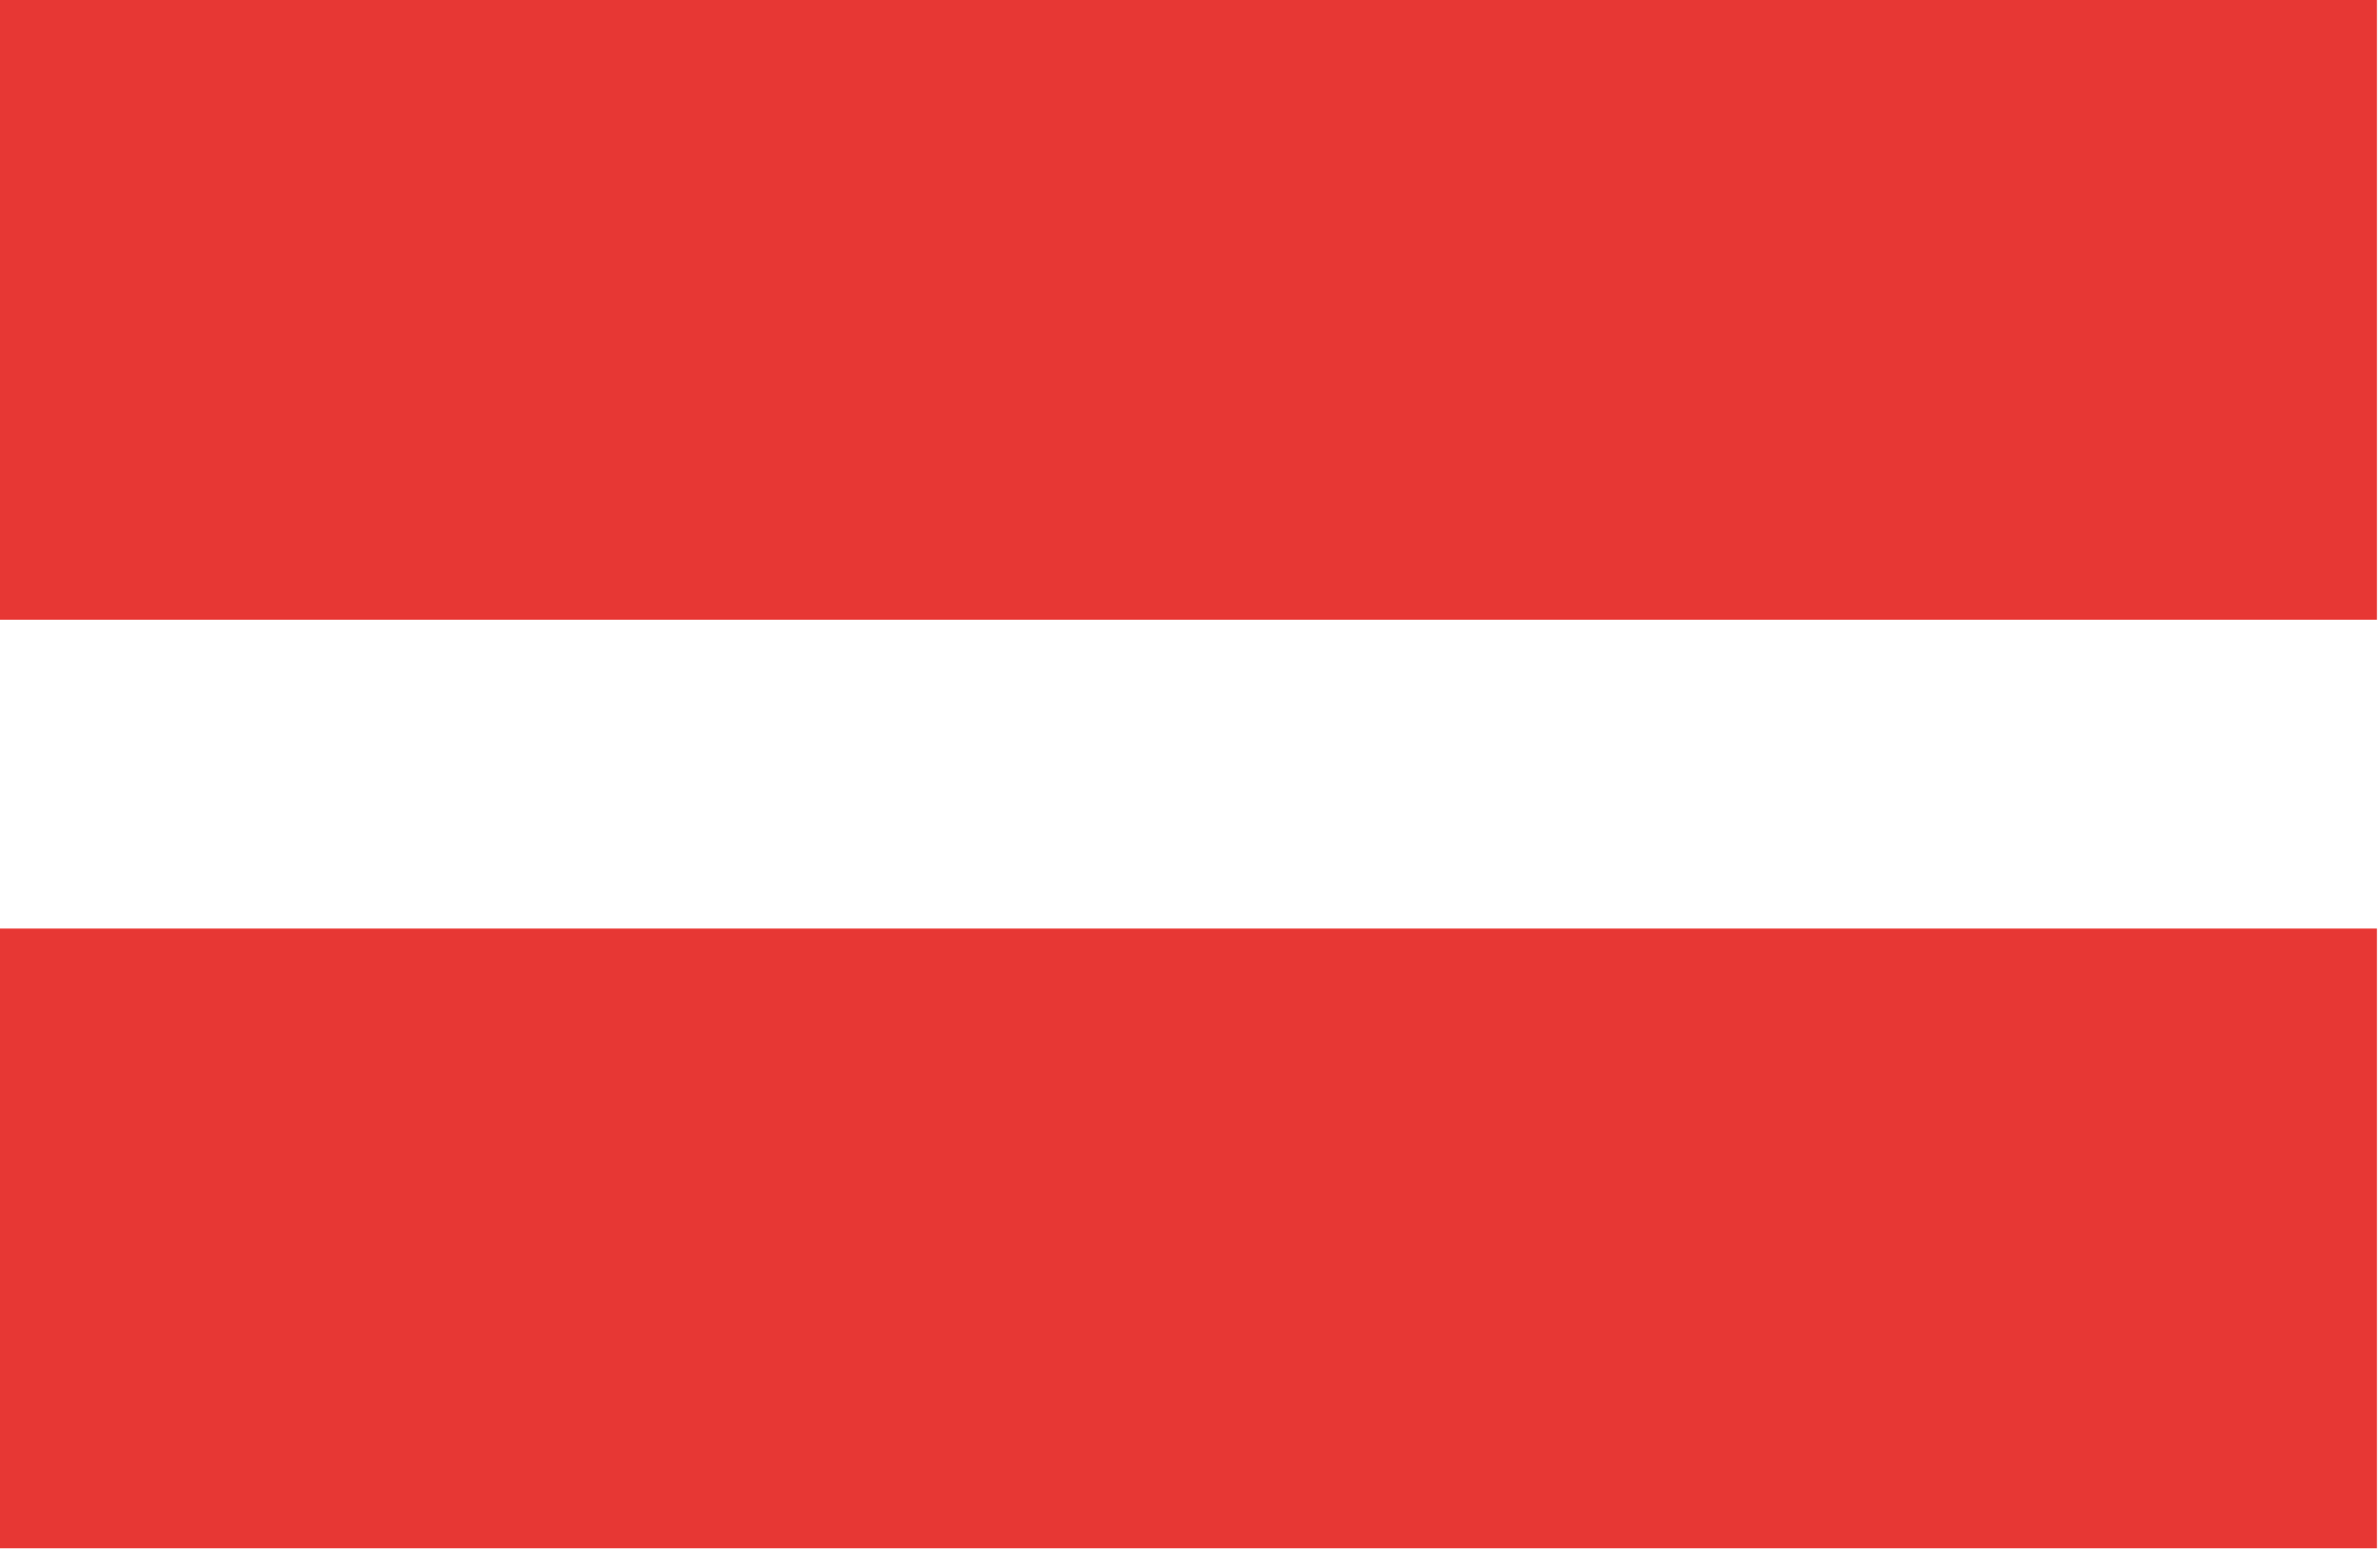
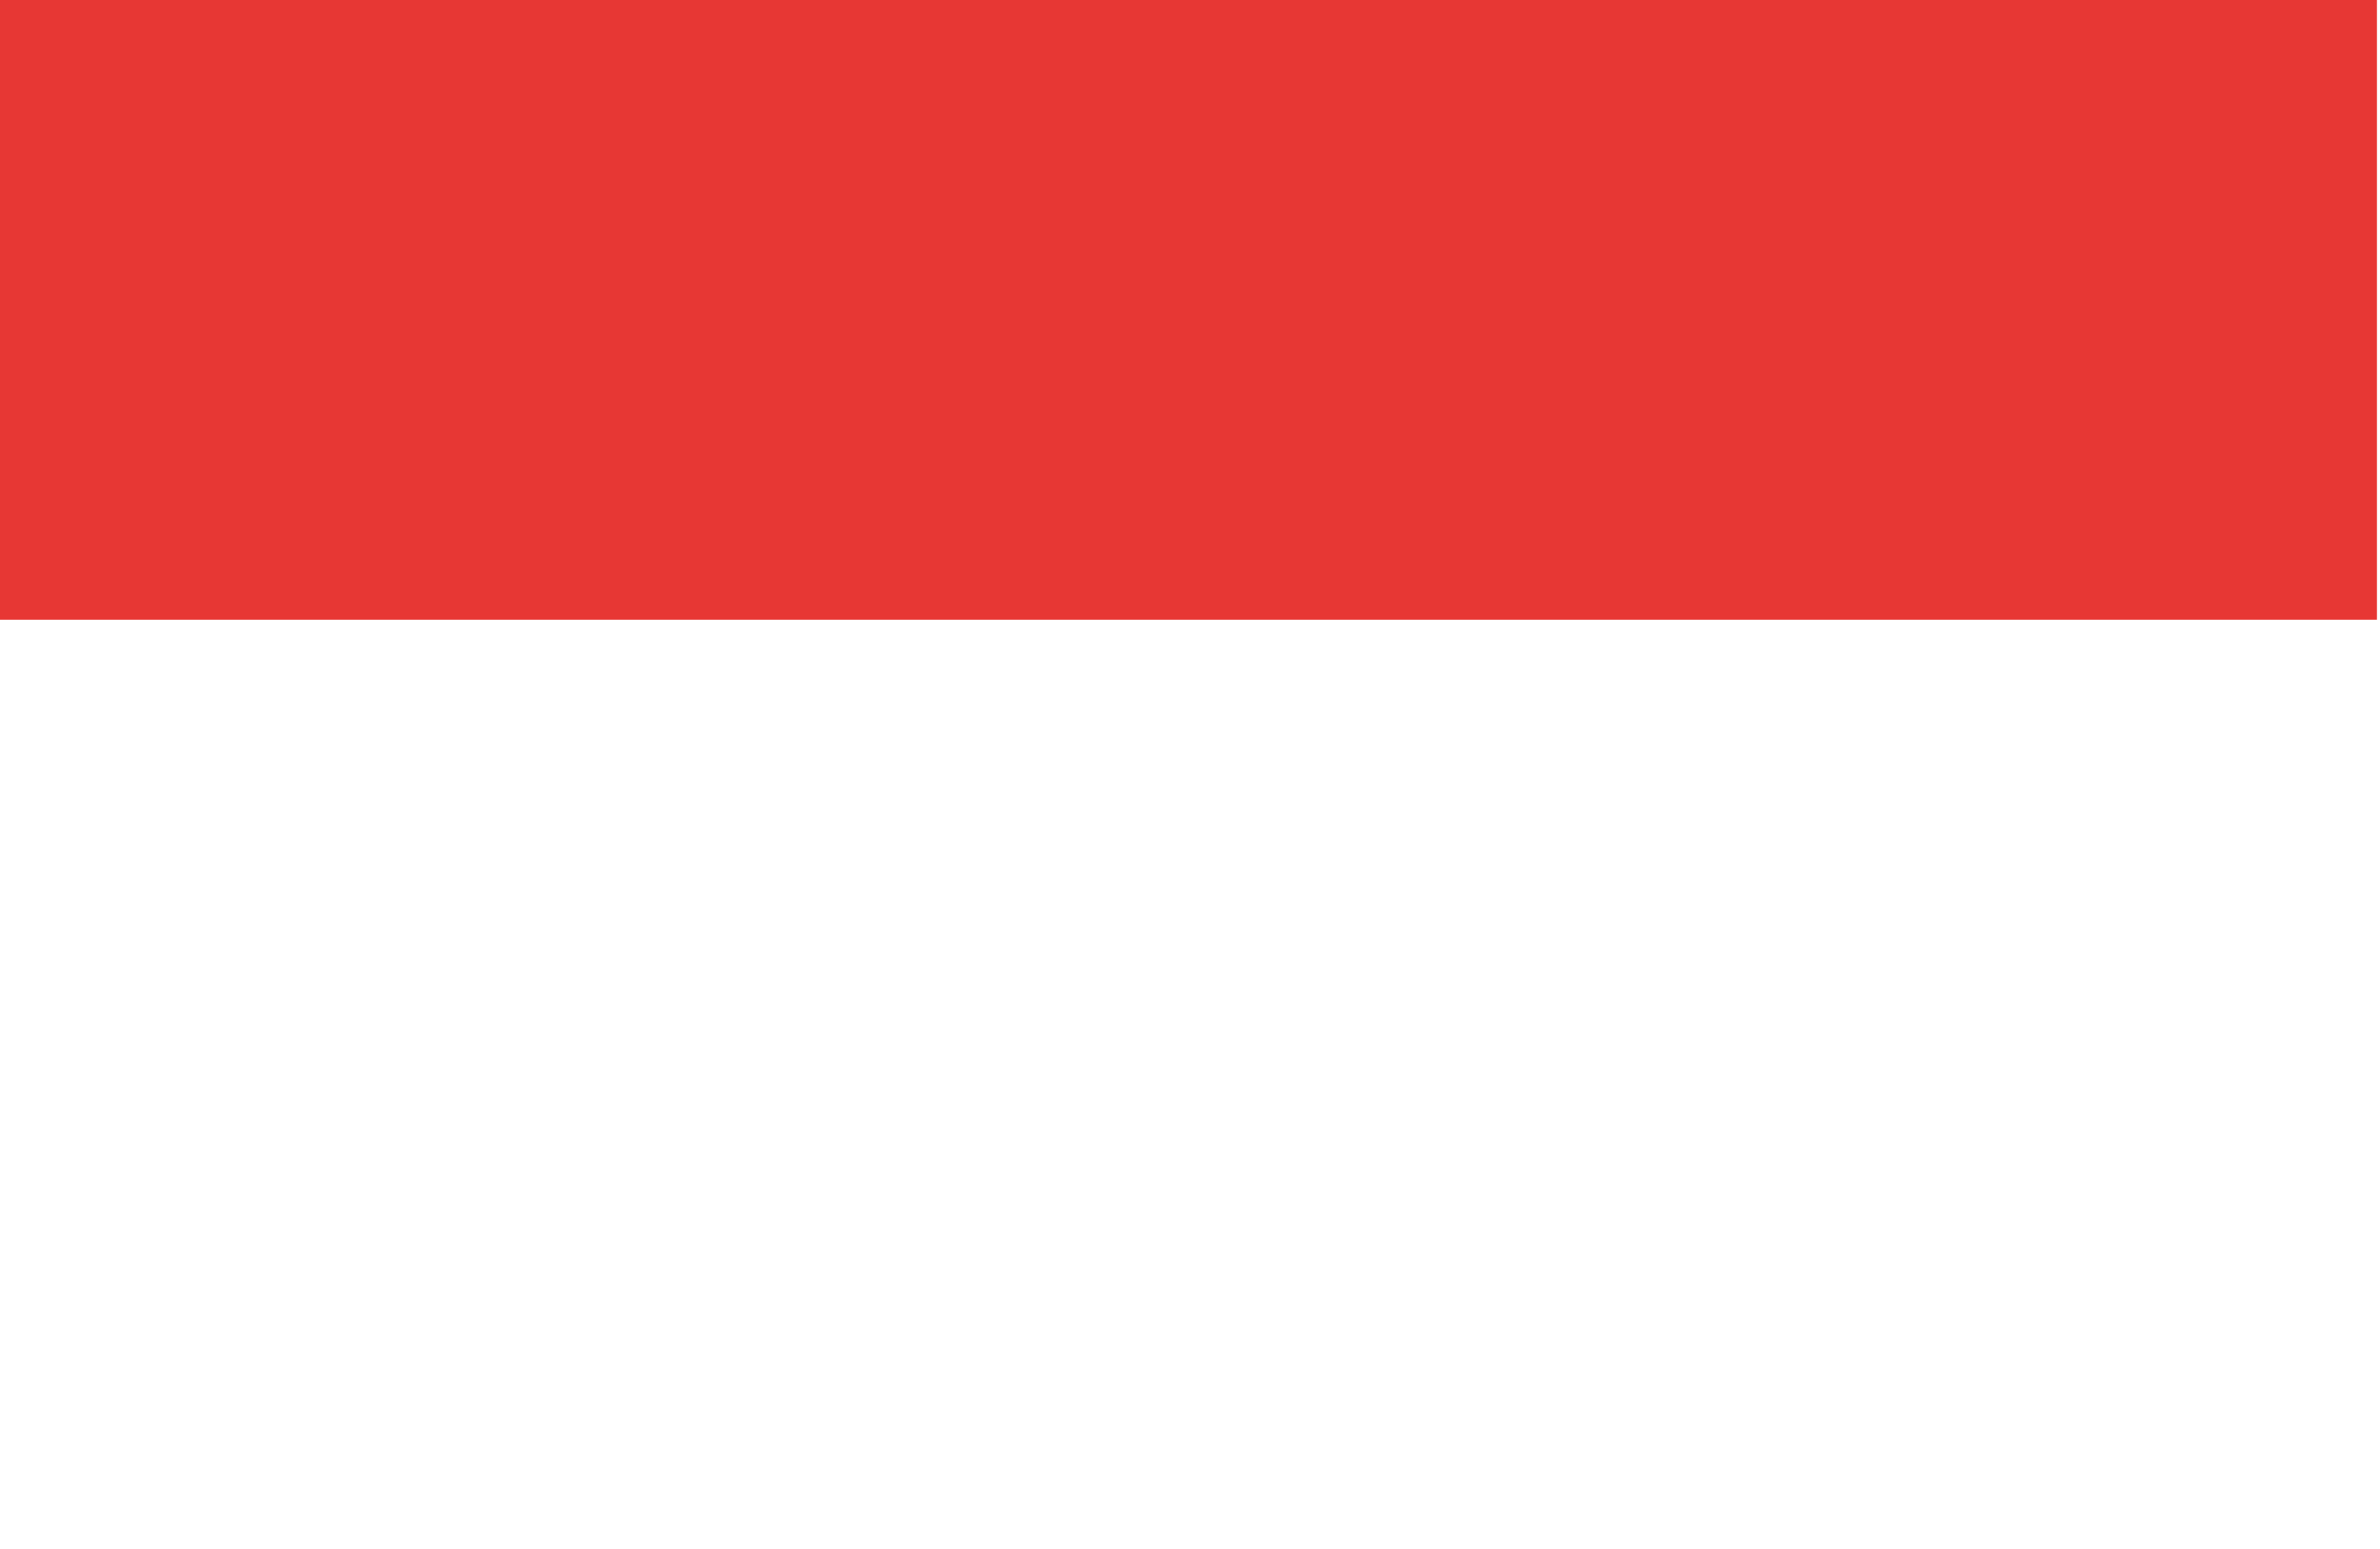
<svg xmlns="http://www.w3.org/2000/svg" width="100%" height="100%" viewBox="0 0 759 494" xml:space="preserve" style="fill-rule:evenodd;clip-rule:evenodd;stroke-linejoin:round;stroke-miterlimit:2;">
  <rect x="0" y="-0" width="758.021" height="197.617" style="fill:#e73734;" />
-   <rect x="0" y="296.106" width="758.021" height="197.617" style="fill:#e73734;" />
</svg>